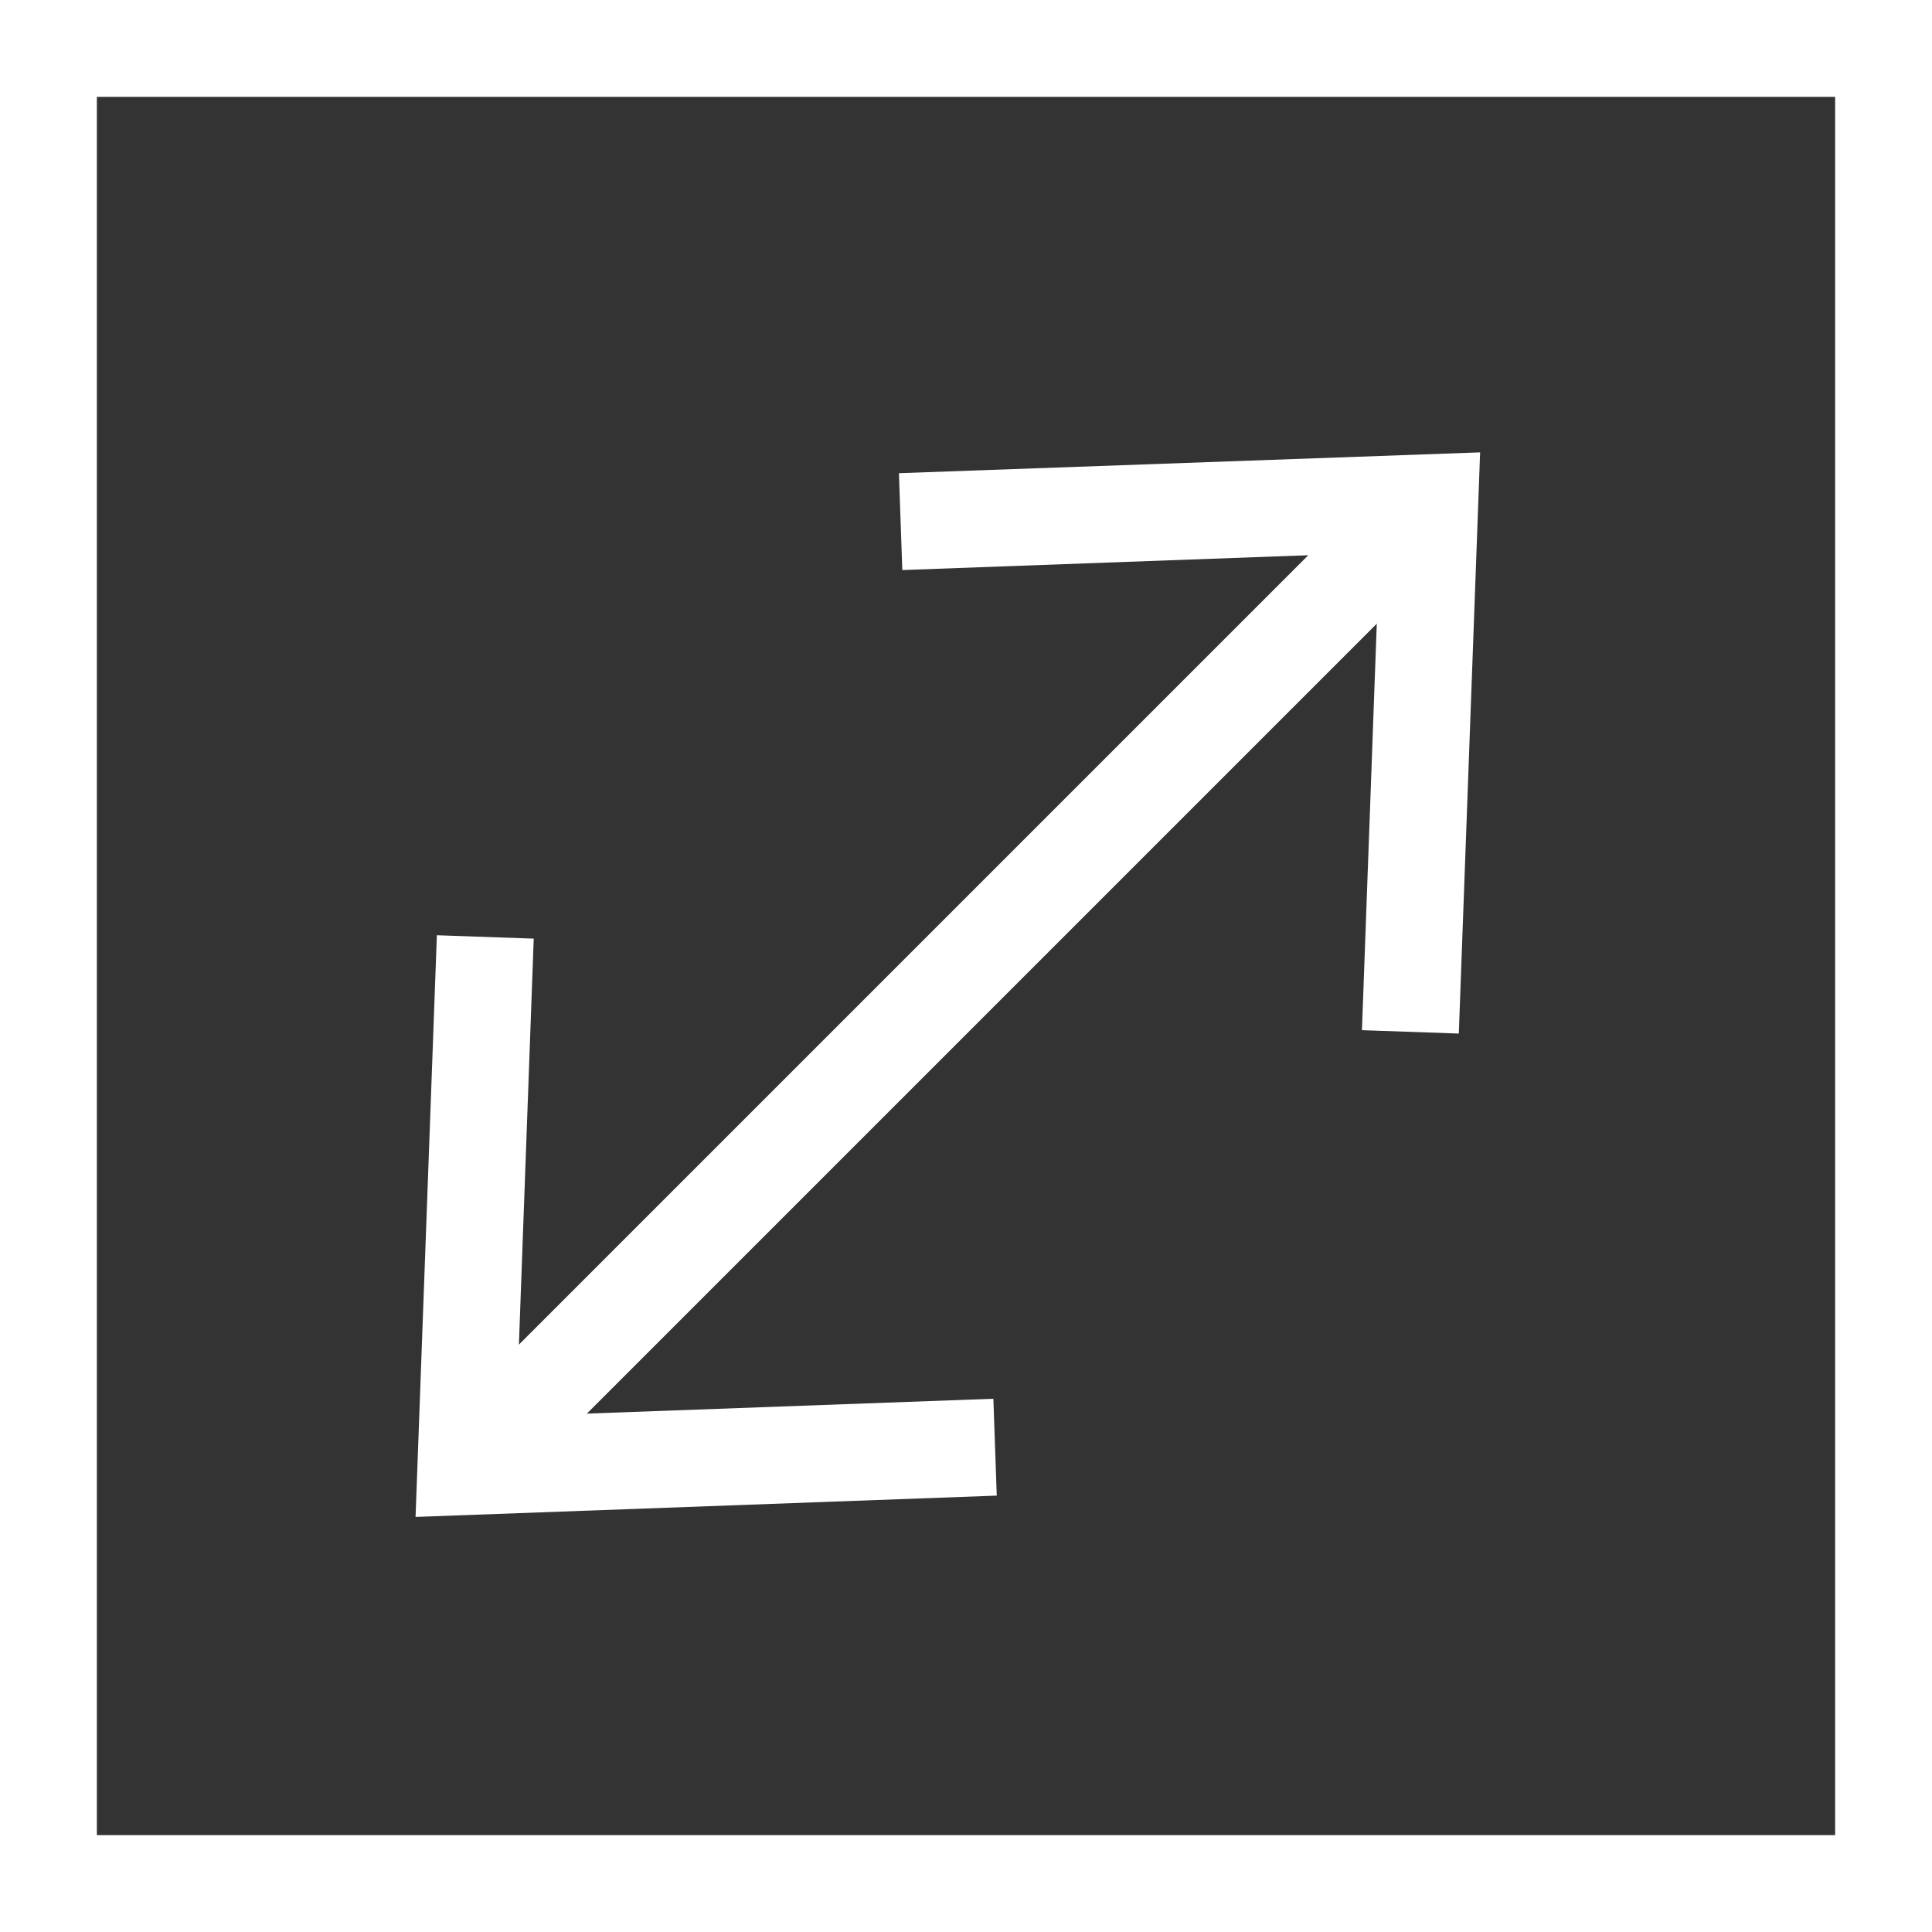
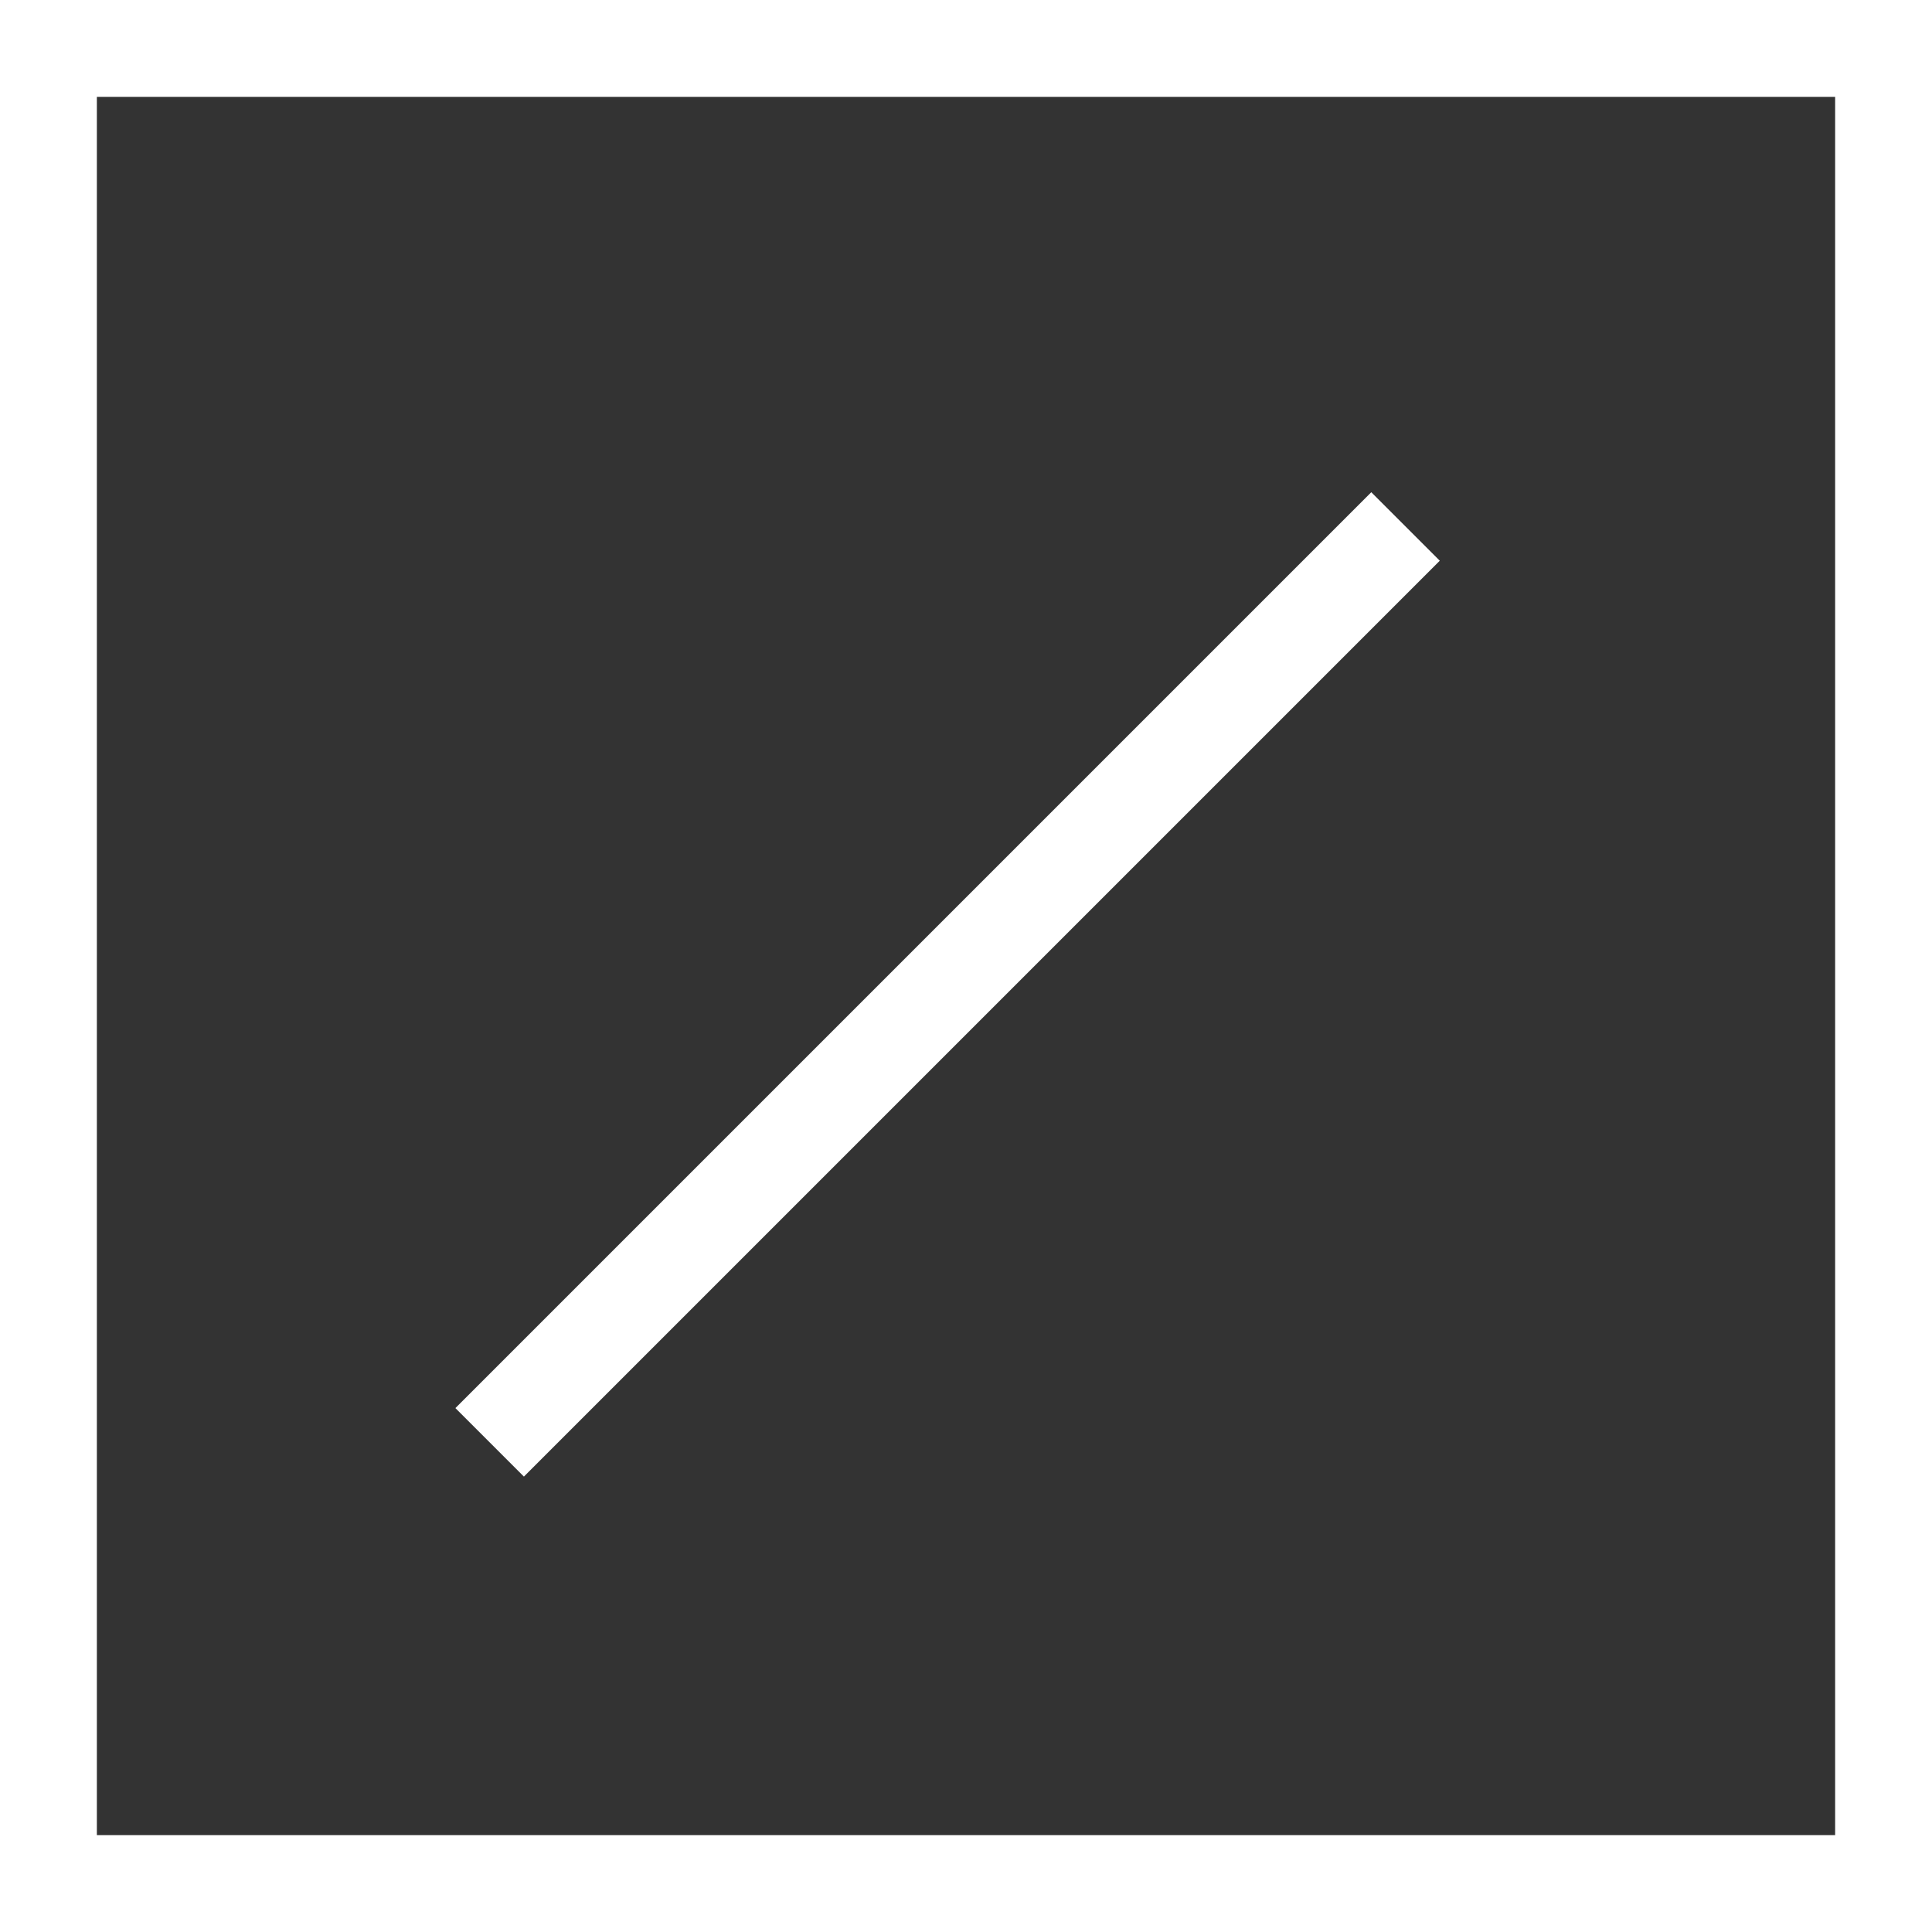
<svg xmlns="http://www.w3.org/2000/svg" viewBox="0 0 39.89 39.89">
  <rect x="0" y="0" width="39.89" height="39.89" fill="#333333" stroke="none" />
  <path d="M1 1h37.89v37.89H1zm9.11 28.78l18.91-18.91" fill="none" stroke="#fff" stroke-miterlimit="10" stroke-width="2" />
-   <path d="M20.58 30.88l-.07-2-9.85.36.36-9.86-2-.07-.44 12.01 12-.44zm9.54-9.54l-2-.07.36-9.86-9.85.36-.07-2 12-.43-.44 12z" fill="#fff" />
</svg>